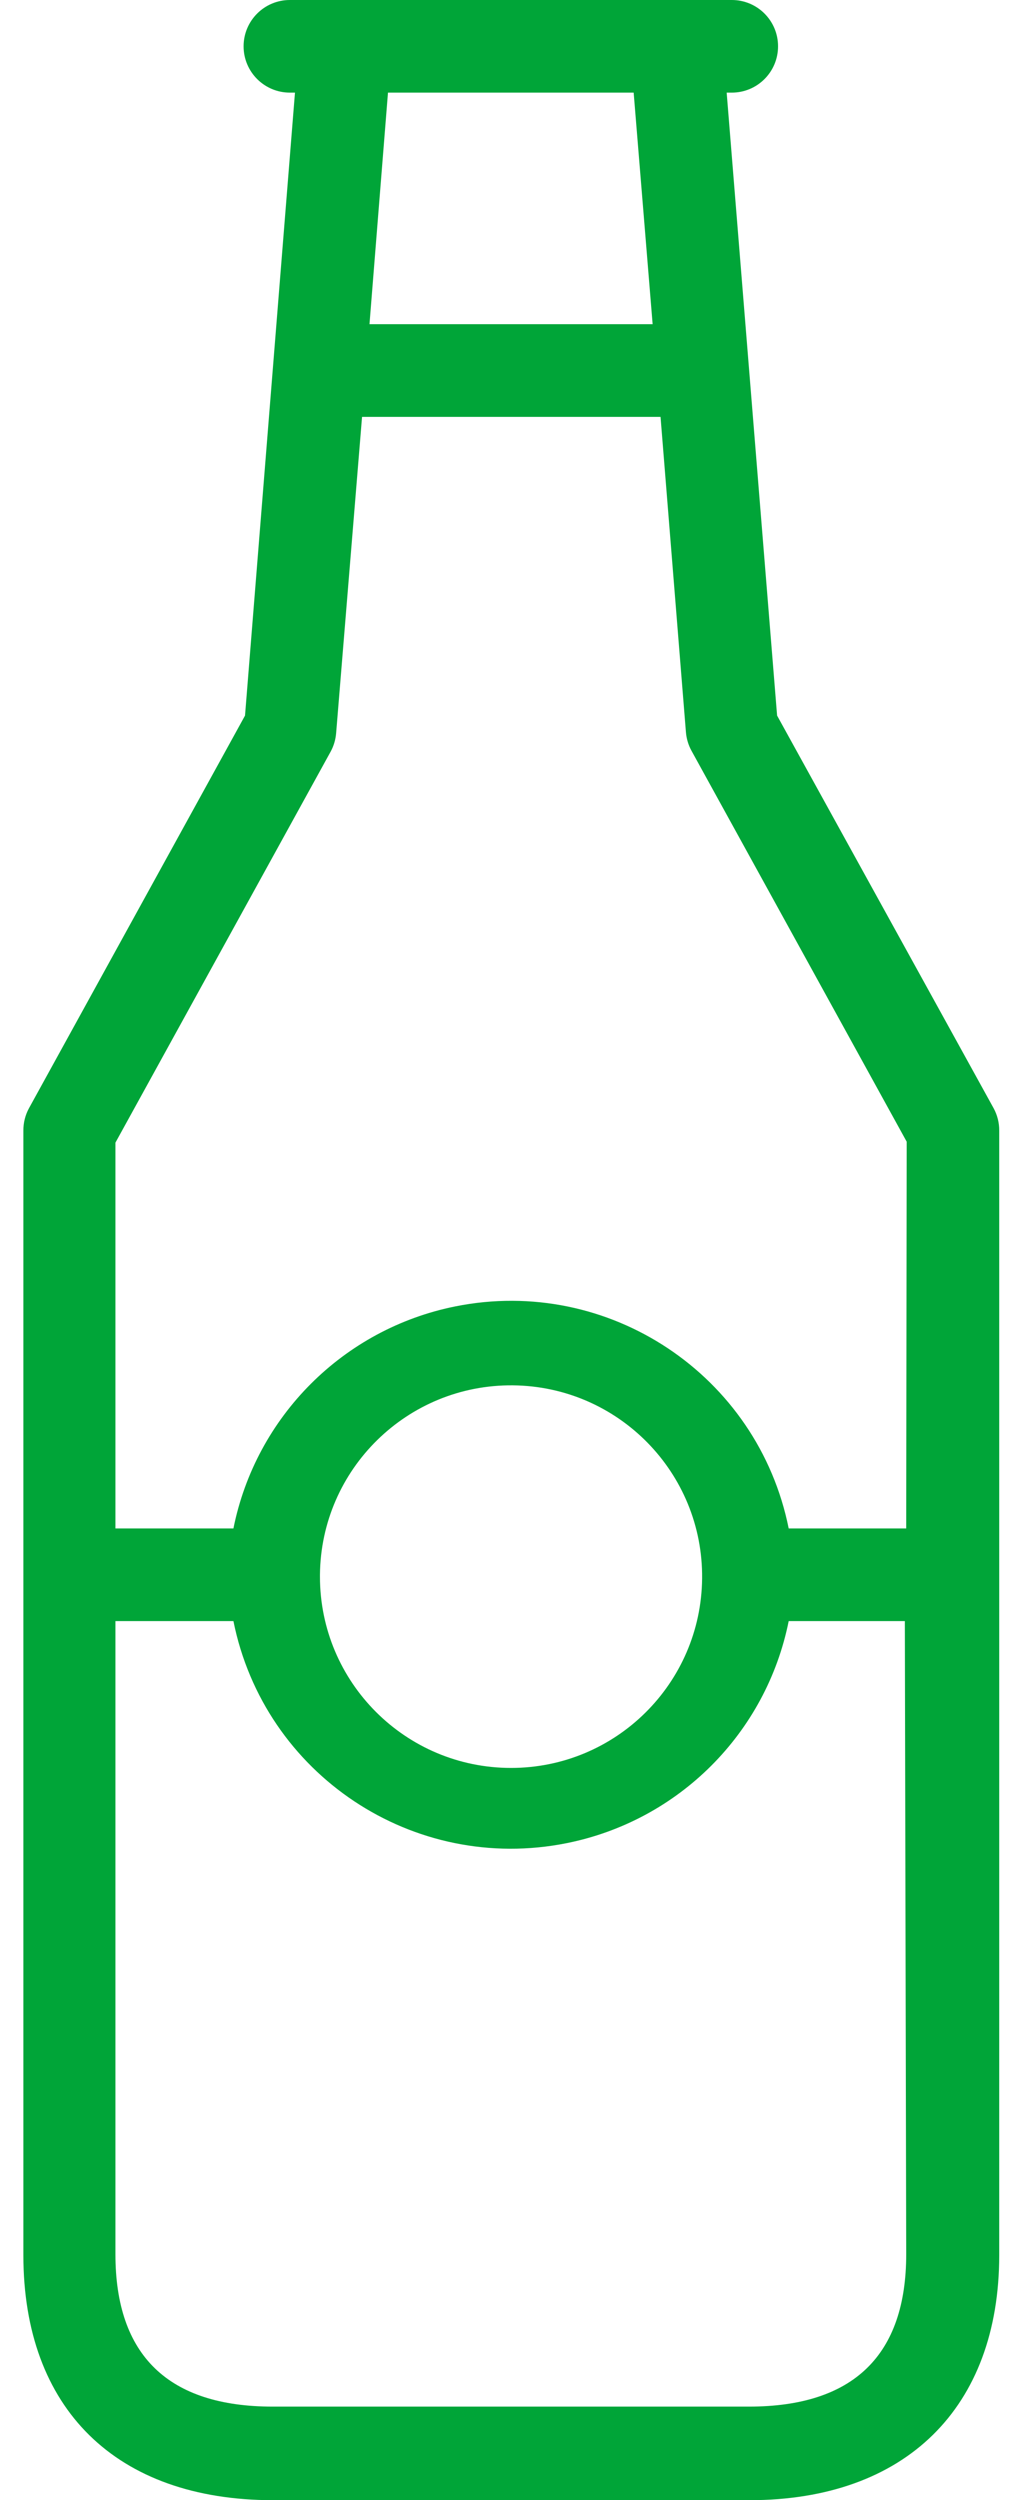
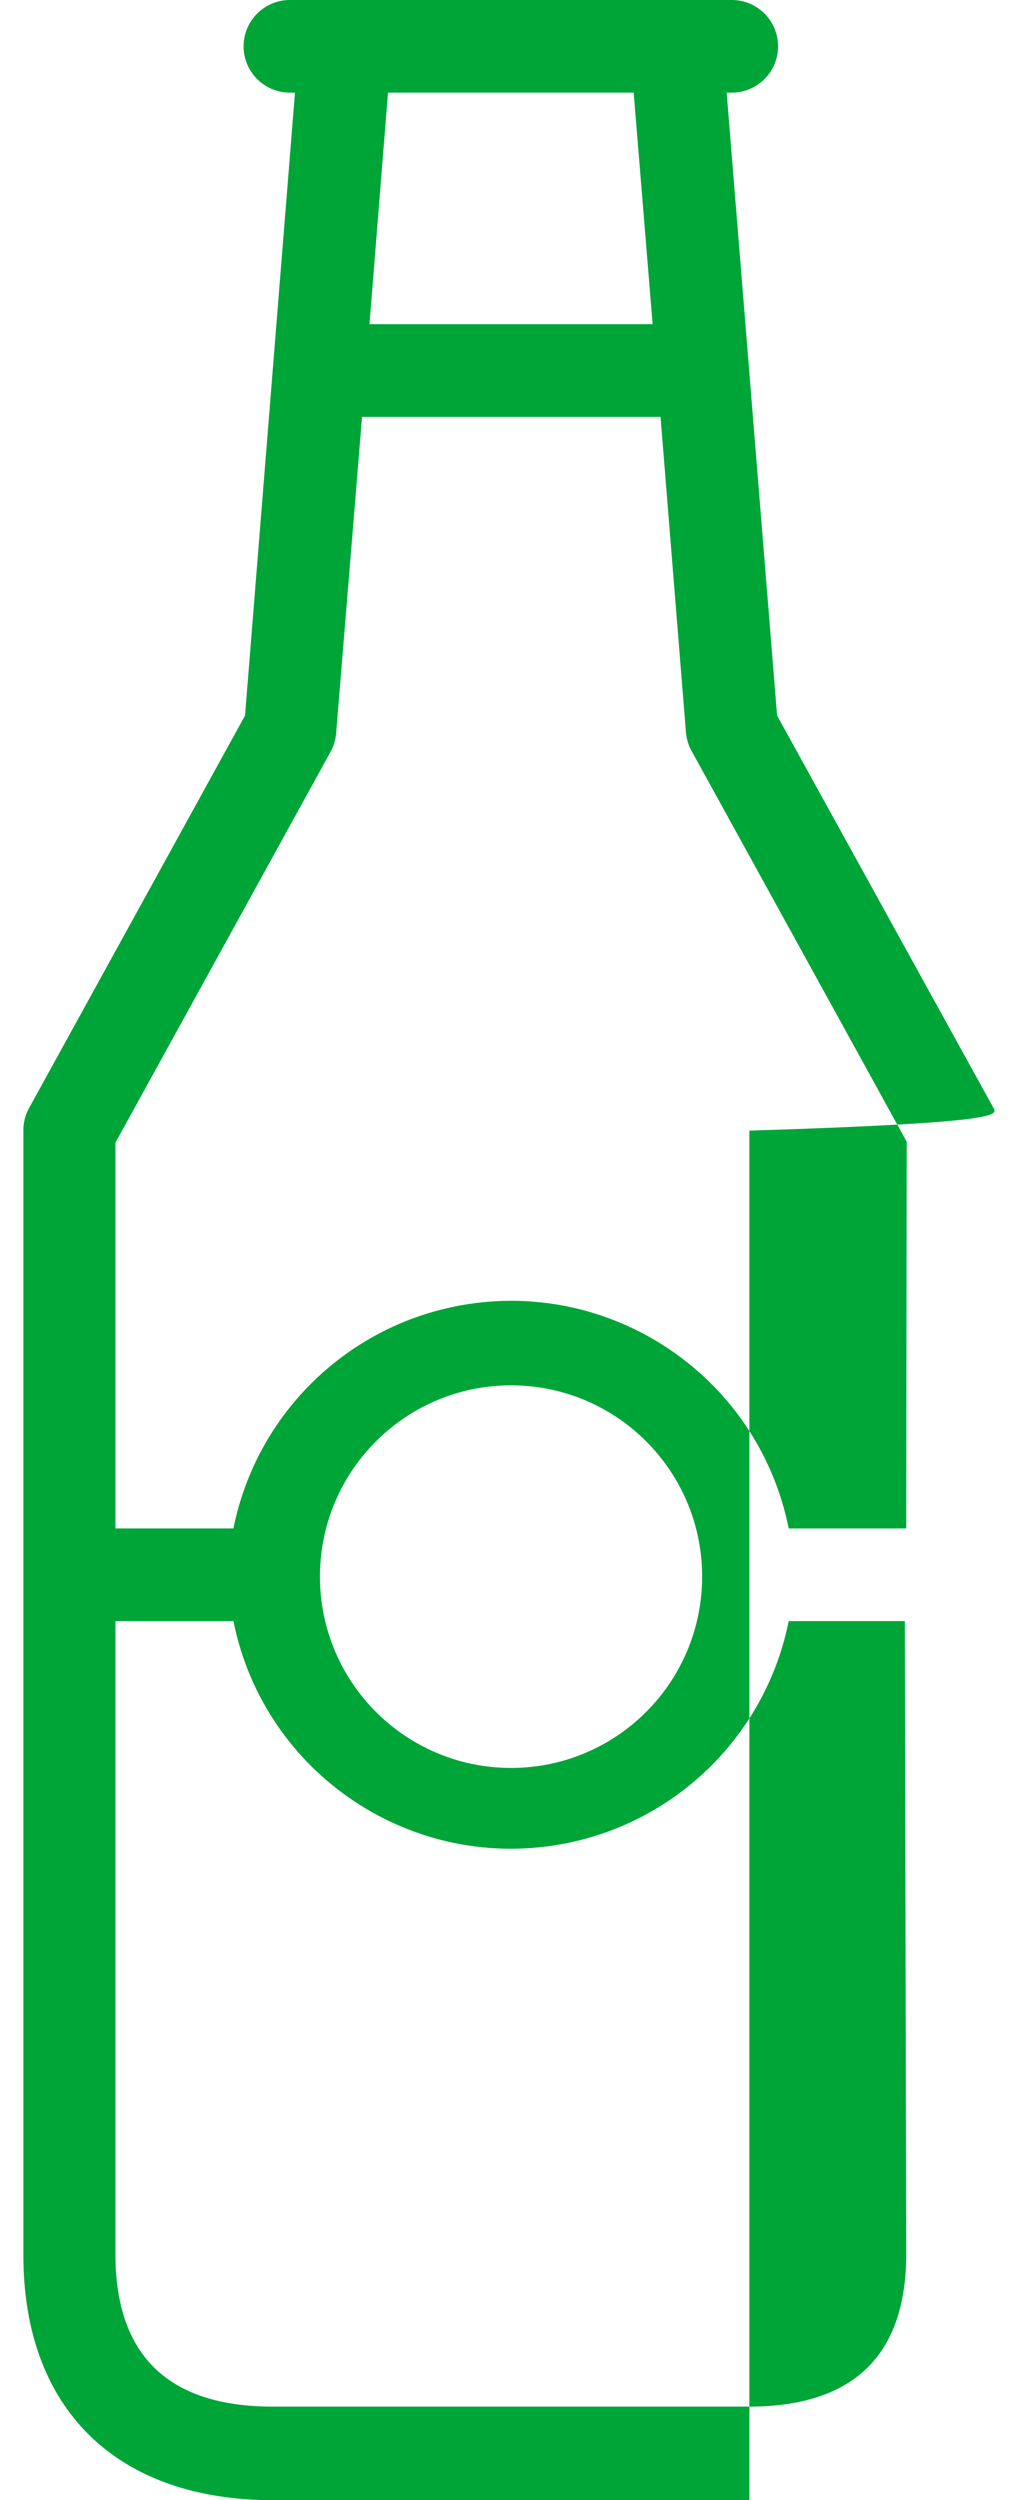
<svg xmlns="http://www.w3.org/2000/svg" width="17" height="42" viewBox="0 0 17 42" fill="none">
-   <path d="M16.709 18.619L13.067 12.021L12.219 1.556H12.305C12.735 1.556 13.083 1.208 13.083 0.778C13.083 0.348 12.735 0 12.305 0H4.874C4.445 0 4.096 0.348 4.096 0.778C4.096 1.208 4.445 1.556 4.874 1.556H4.96L4.12 12.021L0.486 18.619C0.424 18.734 0.392 18.862 0.393 18.993V37.884C0.393 40.459 1.949 42 4.594 42H12.601C15.23 42 16.802 40.444 16.802 37.884V18.993C16.803 18.862 16.771 18.734 16.709 18.619ZM6.524 1.556H10.655L10.974 5.446H6.213L6.524 1.556ZM12.593 40.428H4.586C2.828 40.428 1.941 39.565 1.941 37.868V27.232H3.925C4.443 29.811 6.953 31.48 9.532 30.962C11.413 30.584 12.884 29.114 13.262 27.232H15.215L15.238 37.868C15.238 39.565 14.351 40.428 12.593 40.428ZM5.38 26.485C5.38 26.475 5.38 26.465 5.38 26.454C5.397 24.68 6.85 23.255 8.624 23.272C10.399 23.289 11.824 24.742 11.806 26.516C11.789 28.279 10.356 29.699 8.593 29.699C6.819 29.699 5.38 28.26 5.38 26.485ZM15.238 25.676H13.262C12.744 23.098 10.233 21.428 7.655 21.946C5.774 22.324 4.303 23.795 3.925 25.676H1.941V19.195L5.559 12.628C5.612 12.532 5.643 12.426 5.652 12.317L6.088 7.003H11.107L11.534 12.301C11.543 12.41 11.575 12.517 11.628 12.613L15.246 19.179L15.238 25.676Z" fill="#00A538" />
+   <path d="M16.709 18.619L13.067 12.021L12.219 1.556H12.305C12.735 1.556 13.083 1.208 13.083 0.778C13.083 0.348 12.735 0 12.305 0H4.874C4.445 0 4.096 0.348 4.096 0.778C4.096 1.208 4.445 1.556 4.874 1.556H4.96L4.12 12.021L0.486 18.619C0.424 18.734 0.392 18.862 0.393 18.993V37.884C0.393 40.459 1.949 42 4.594 42H12.601V18.993C16.803 18.862 16.771 18.734 16.709 18.619ZM6.524 1.556H10.655L10.974 5.446H6.213L6.524 1.556ZM12.593 40.428H4.586C2.828 40.428 1.941 39.565 1.941 37.868V27.232H3.925C4.443 29.811 6.953 31.48 9.532 30.962C11.413 30.584 12.884 29.114 13.262 27.232H15.215L15.238 37.868C15.238 39.565 14.351 40.428 12.593 40.428ZM5.38 26.485C5.38 26.475 5.38 26.465 5.38 26.454C5.397 24.68 6.85 23.255 8.624 23.272C10.399 23.289 11.824 24.742 11.806 26.516C11.789 28.279 10.356 29.699 8.593 29.699C6.819 29.699 5.38 28.26 5.38 26.485ZM15.238 25.676H13.262C12.744 23.098 10.233 21.428 7.655 21.946C5.774 22.324 4.303 23.795 3.925 25.676H1.941V19.195L5.559 12.628C5.612 12.532 5.643 12.426 5.652 12.317L6.088 7.003H11.107L11.534 12.301C11.543 12.41 11.575 12.517 11.628 12.613L15.246 19.179L15.238 25.676Z" fill="#00A538" />
</svg>